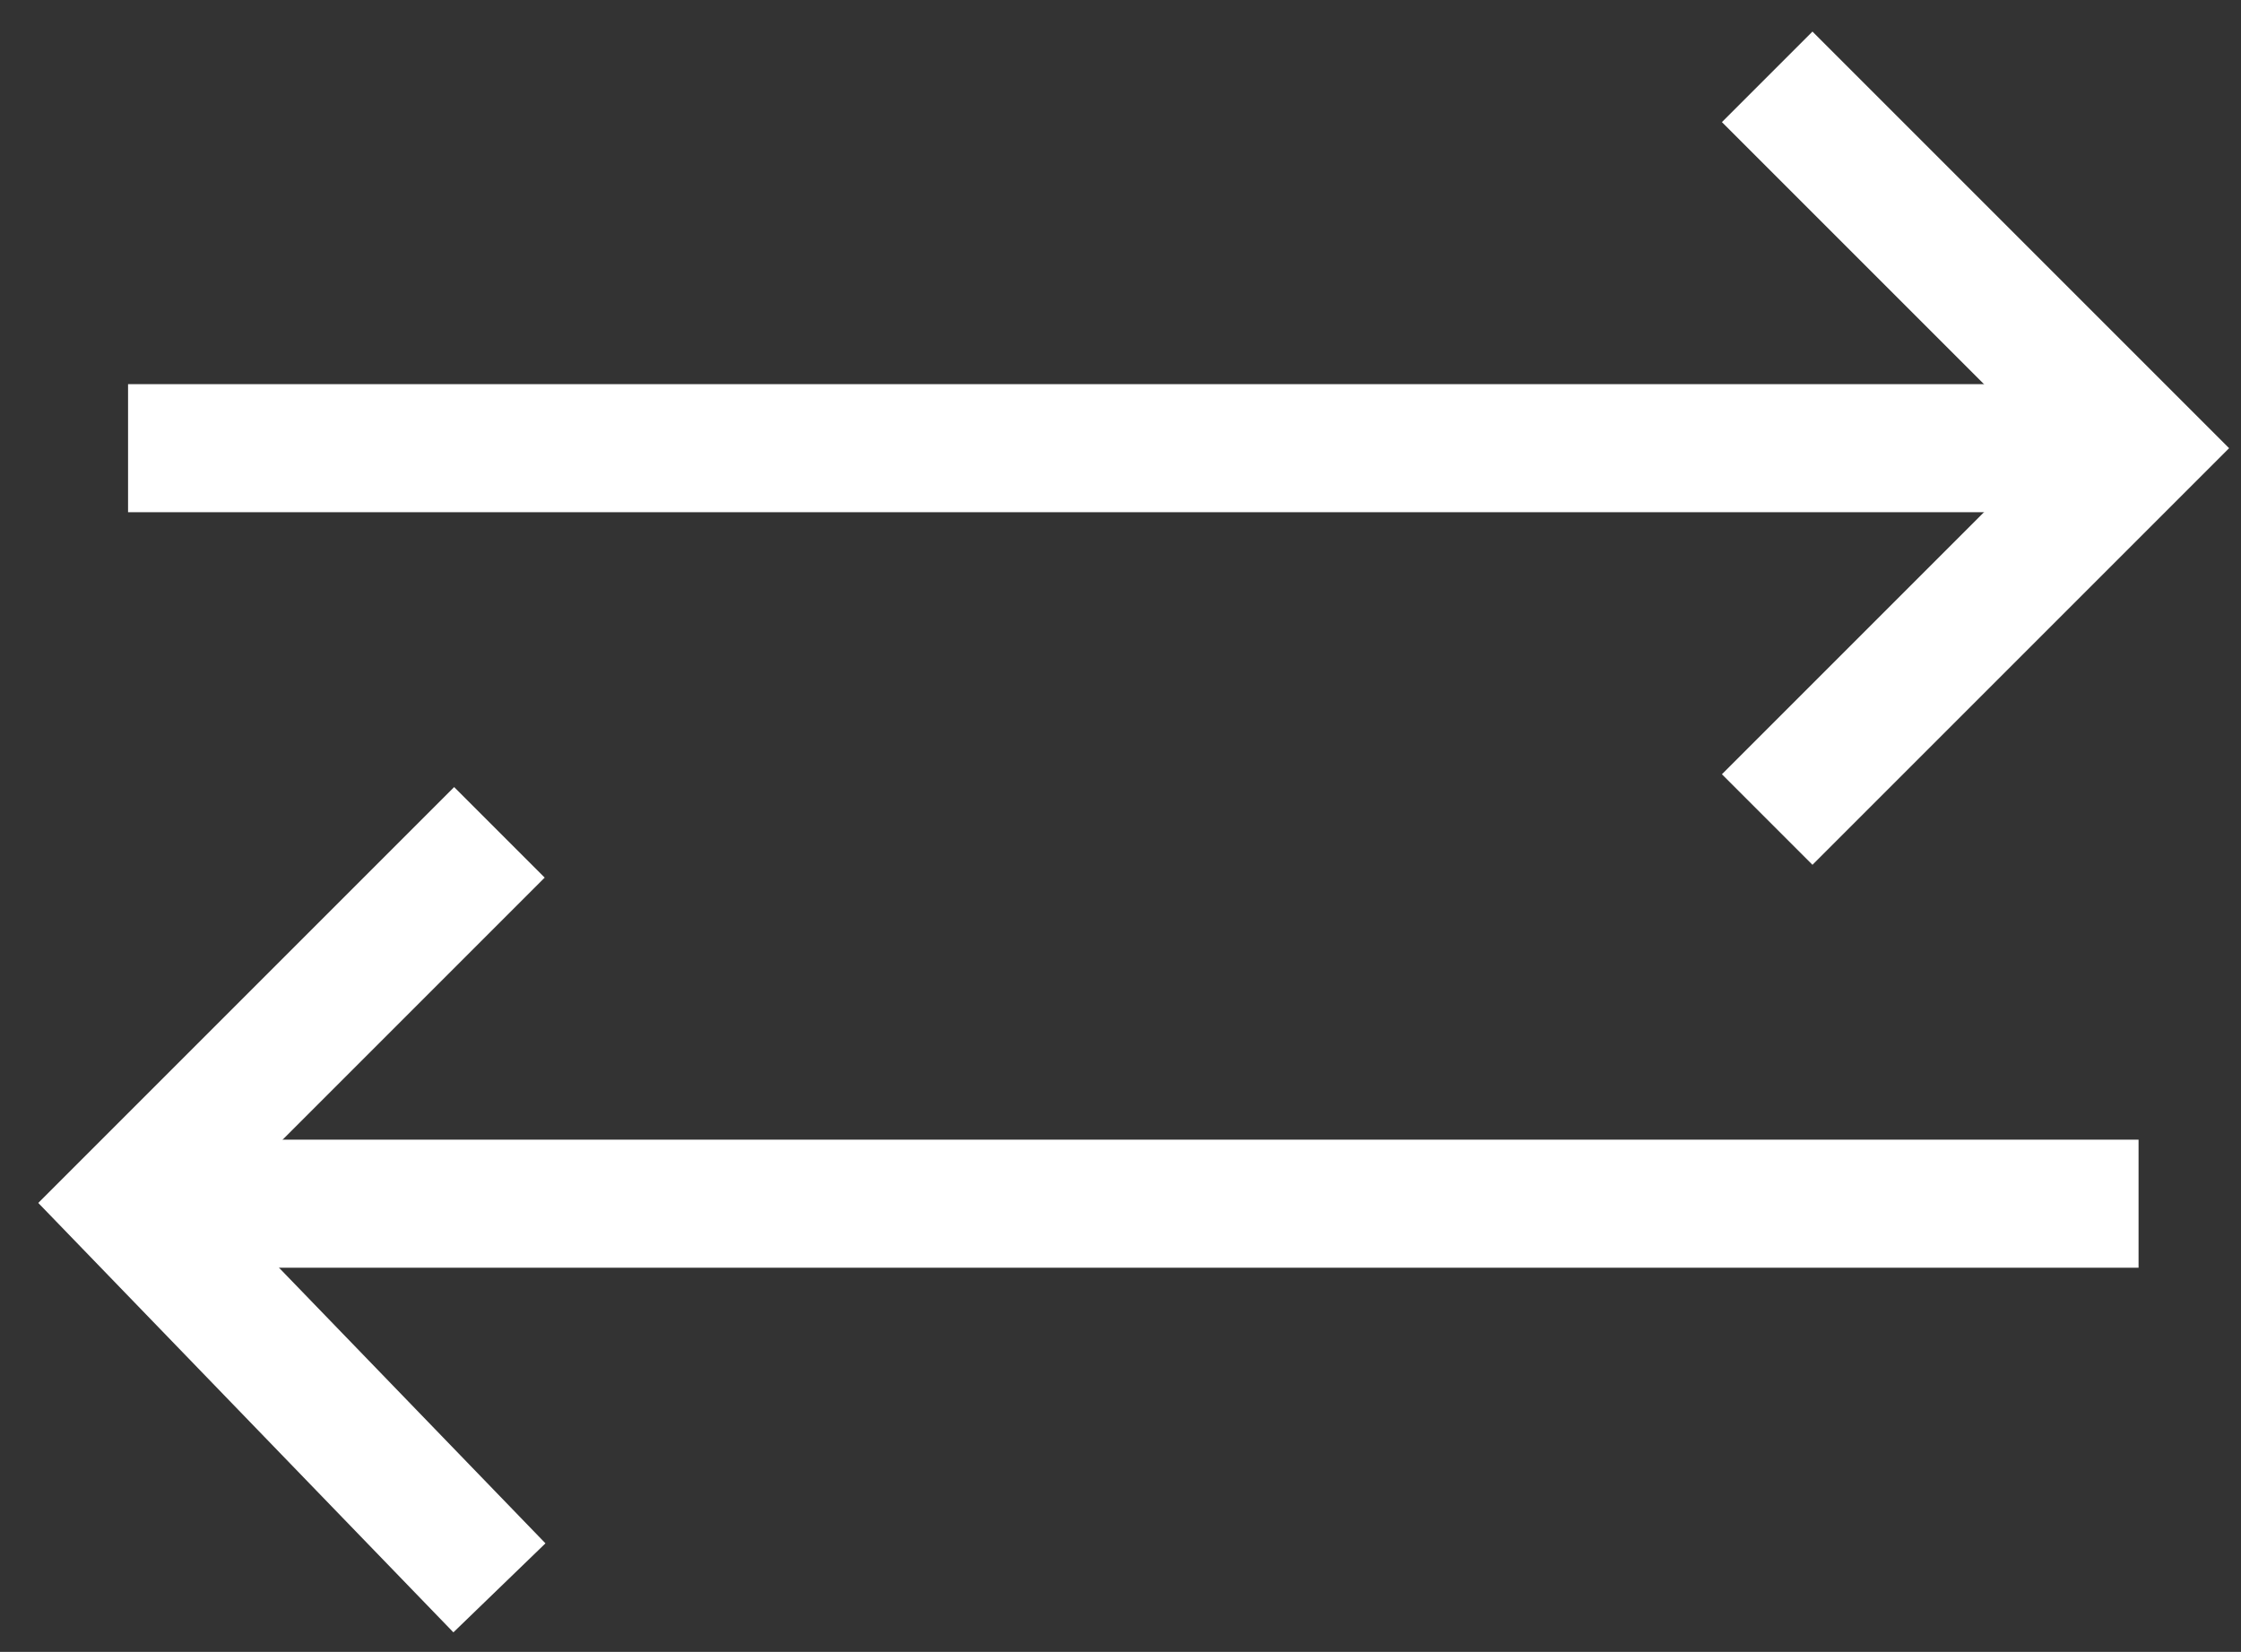
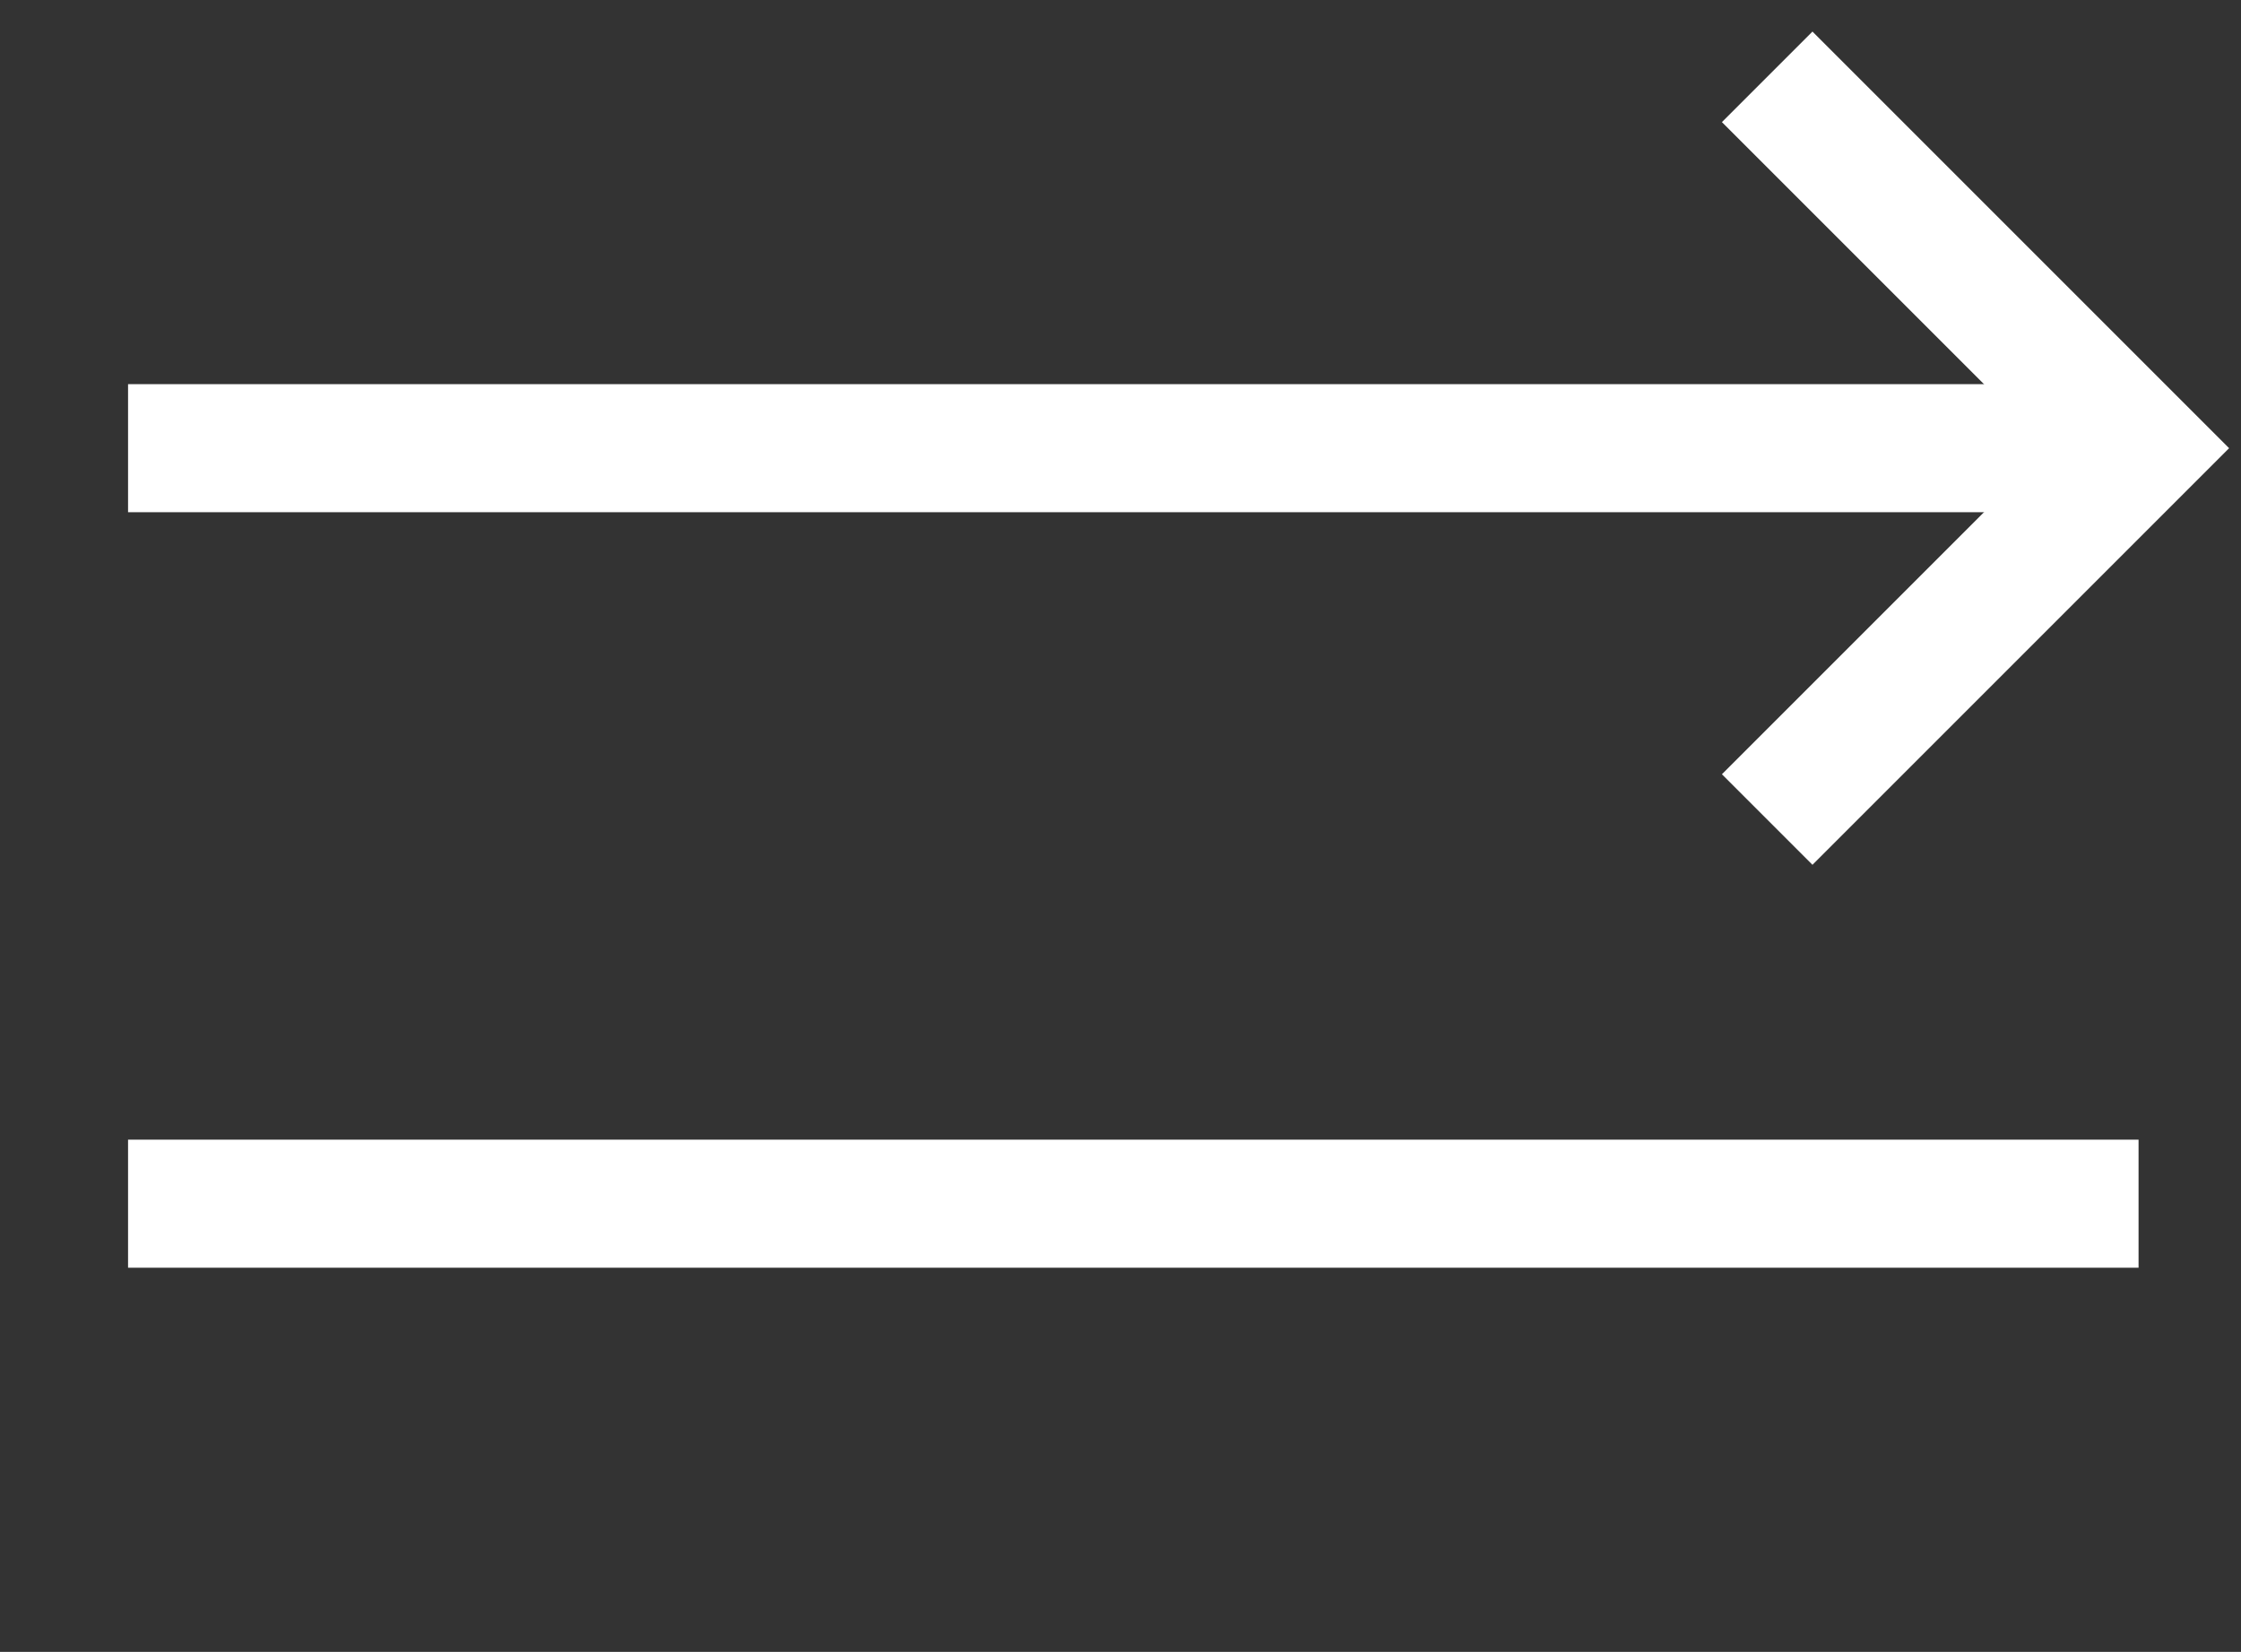
<svg xmlns="http://www.w3.org/2000/svg" version="1.1" id="Layer_1" x="0px" y="0px" viewBox="0 0 17.5 12.9" style="enable-background:new 0 0 17.5 12.9;" xml:space="preserve">
  <rect x="0" y="0" width="17.5" height="12.9" fill="#333333" stroke="none" />
  <style type="text/css">
	.st0{fill:none;stroke:#B2B2B2;stroke-miterlimit:10;}
</style>
  <g id="XMLID_31_">
    <g id="XMLID_110_">
      <g id="XMLID_111_">
        <g id="XMLID_112_">
          <g id="XMLID_113_">
            <g id="XMLID_118_">
              <g id="XMLID_119_">
                <line style="stroke:white;" id="XMLID_121_" class="st0" x1="1" y1="3.5" x2="16.7" y2="3.5" />
                <polyline style="stroke:white;" id="XMLID_120_" class="st0" points="13.8,0.6 16.7,3.5 13.8,6.4        " />
              </g>
            </g>
            <g id="XMLID_114_">
              <g id="XMLID_115_">
                <line style="stroke:white;" id="XMLID_117_" class="st0" x1="16.7" y1="9.4" x2="1" y2="9.4" />
-                 <polyline style="stroke:white;" id="XMLID_116_" class="st0" points="3.9,12.4 1,9.4 3.9,6.5        " />
              </g>
            </g>
          </g>
        </g>
      </g>
    </g>
  </g>
</svg>